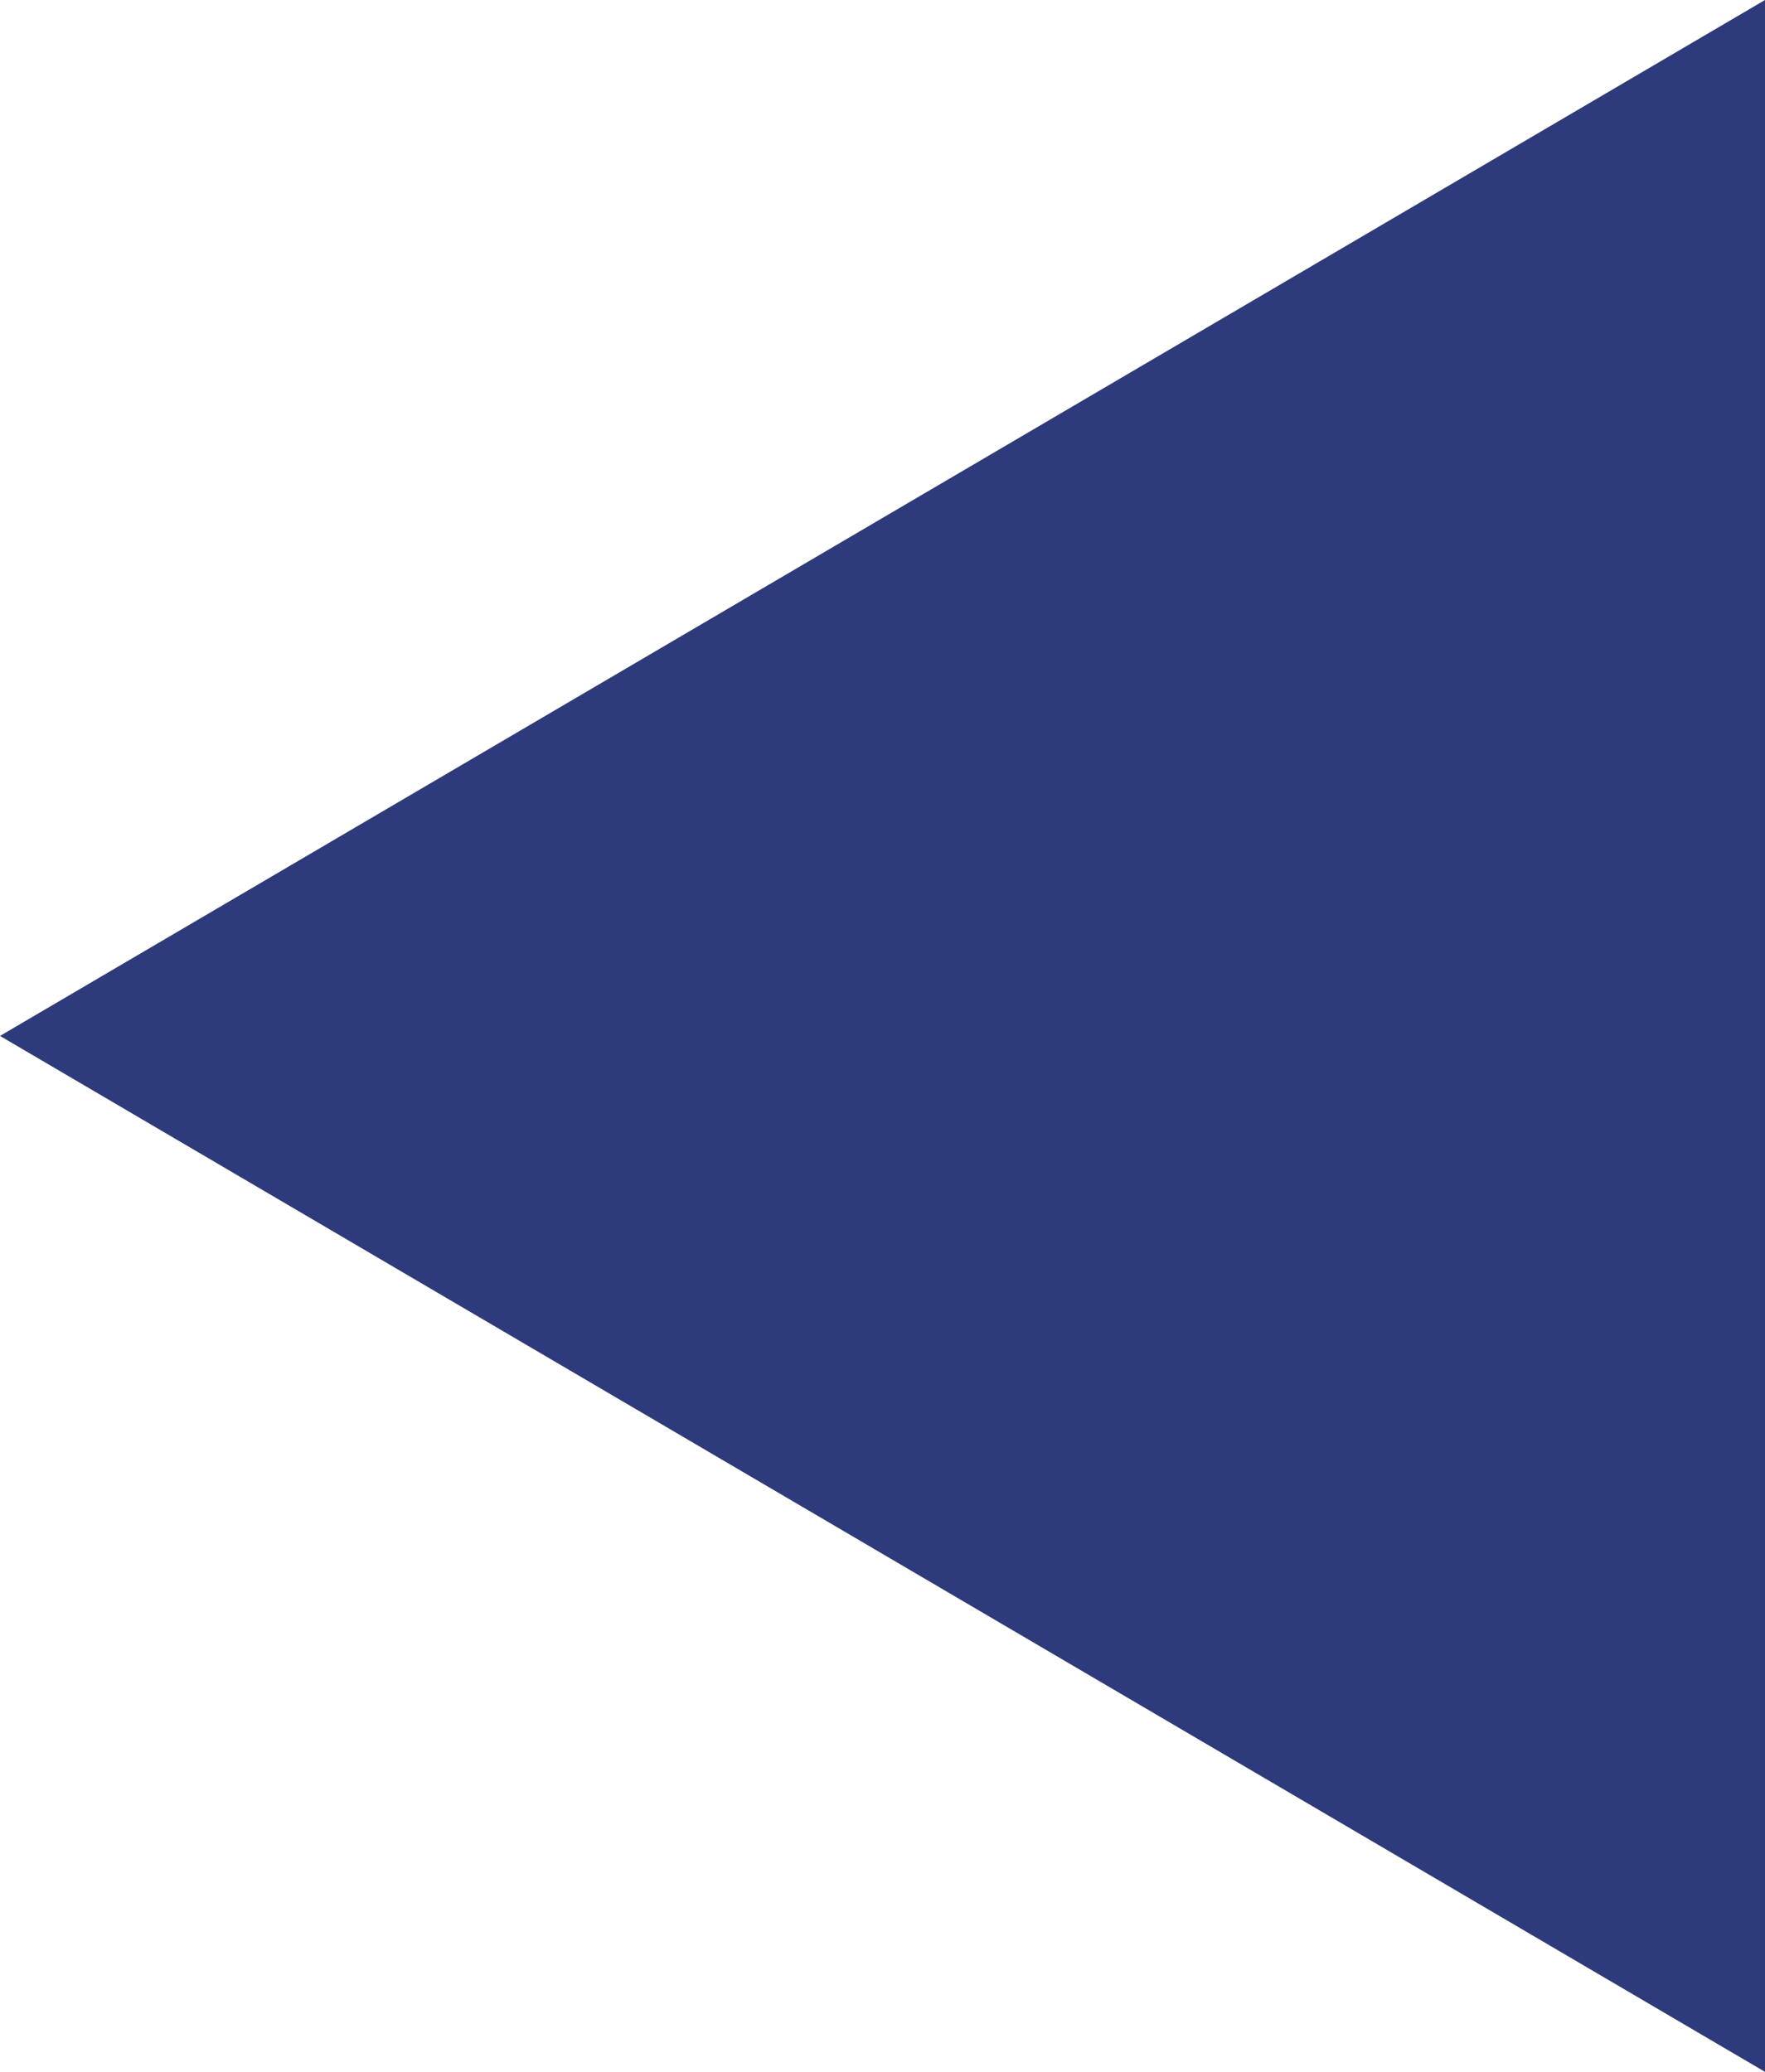
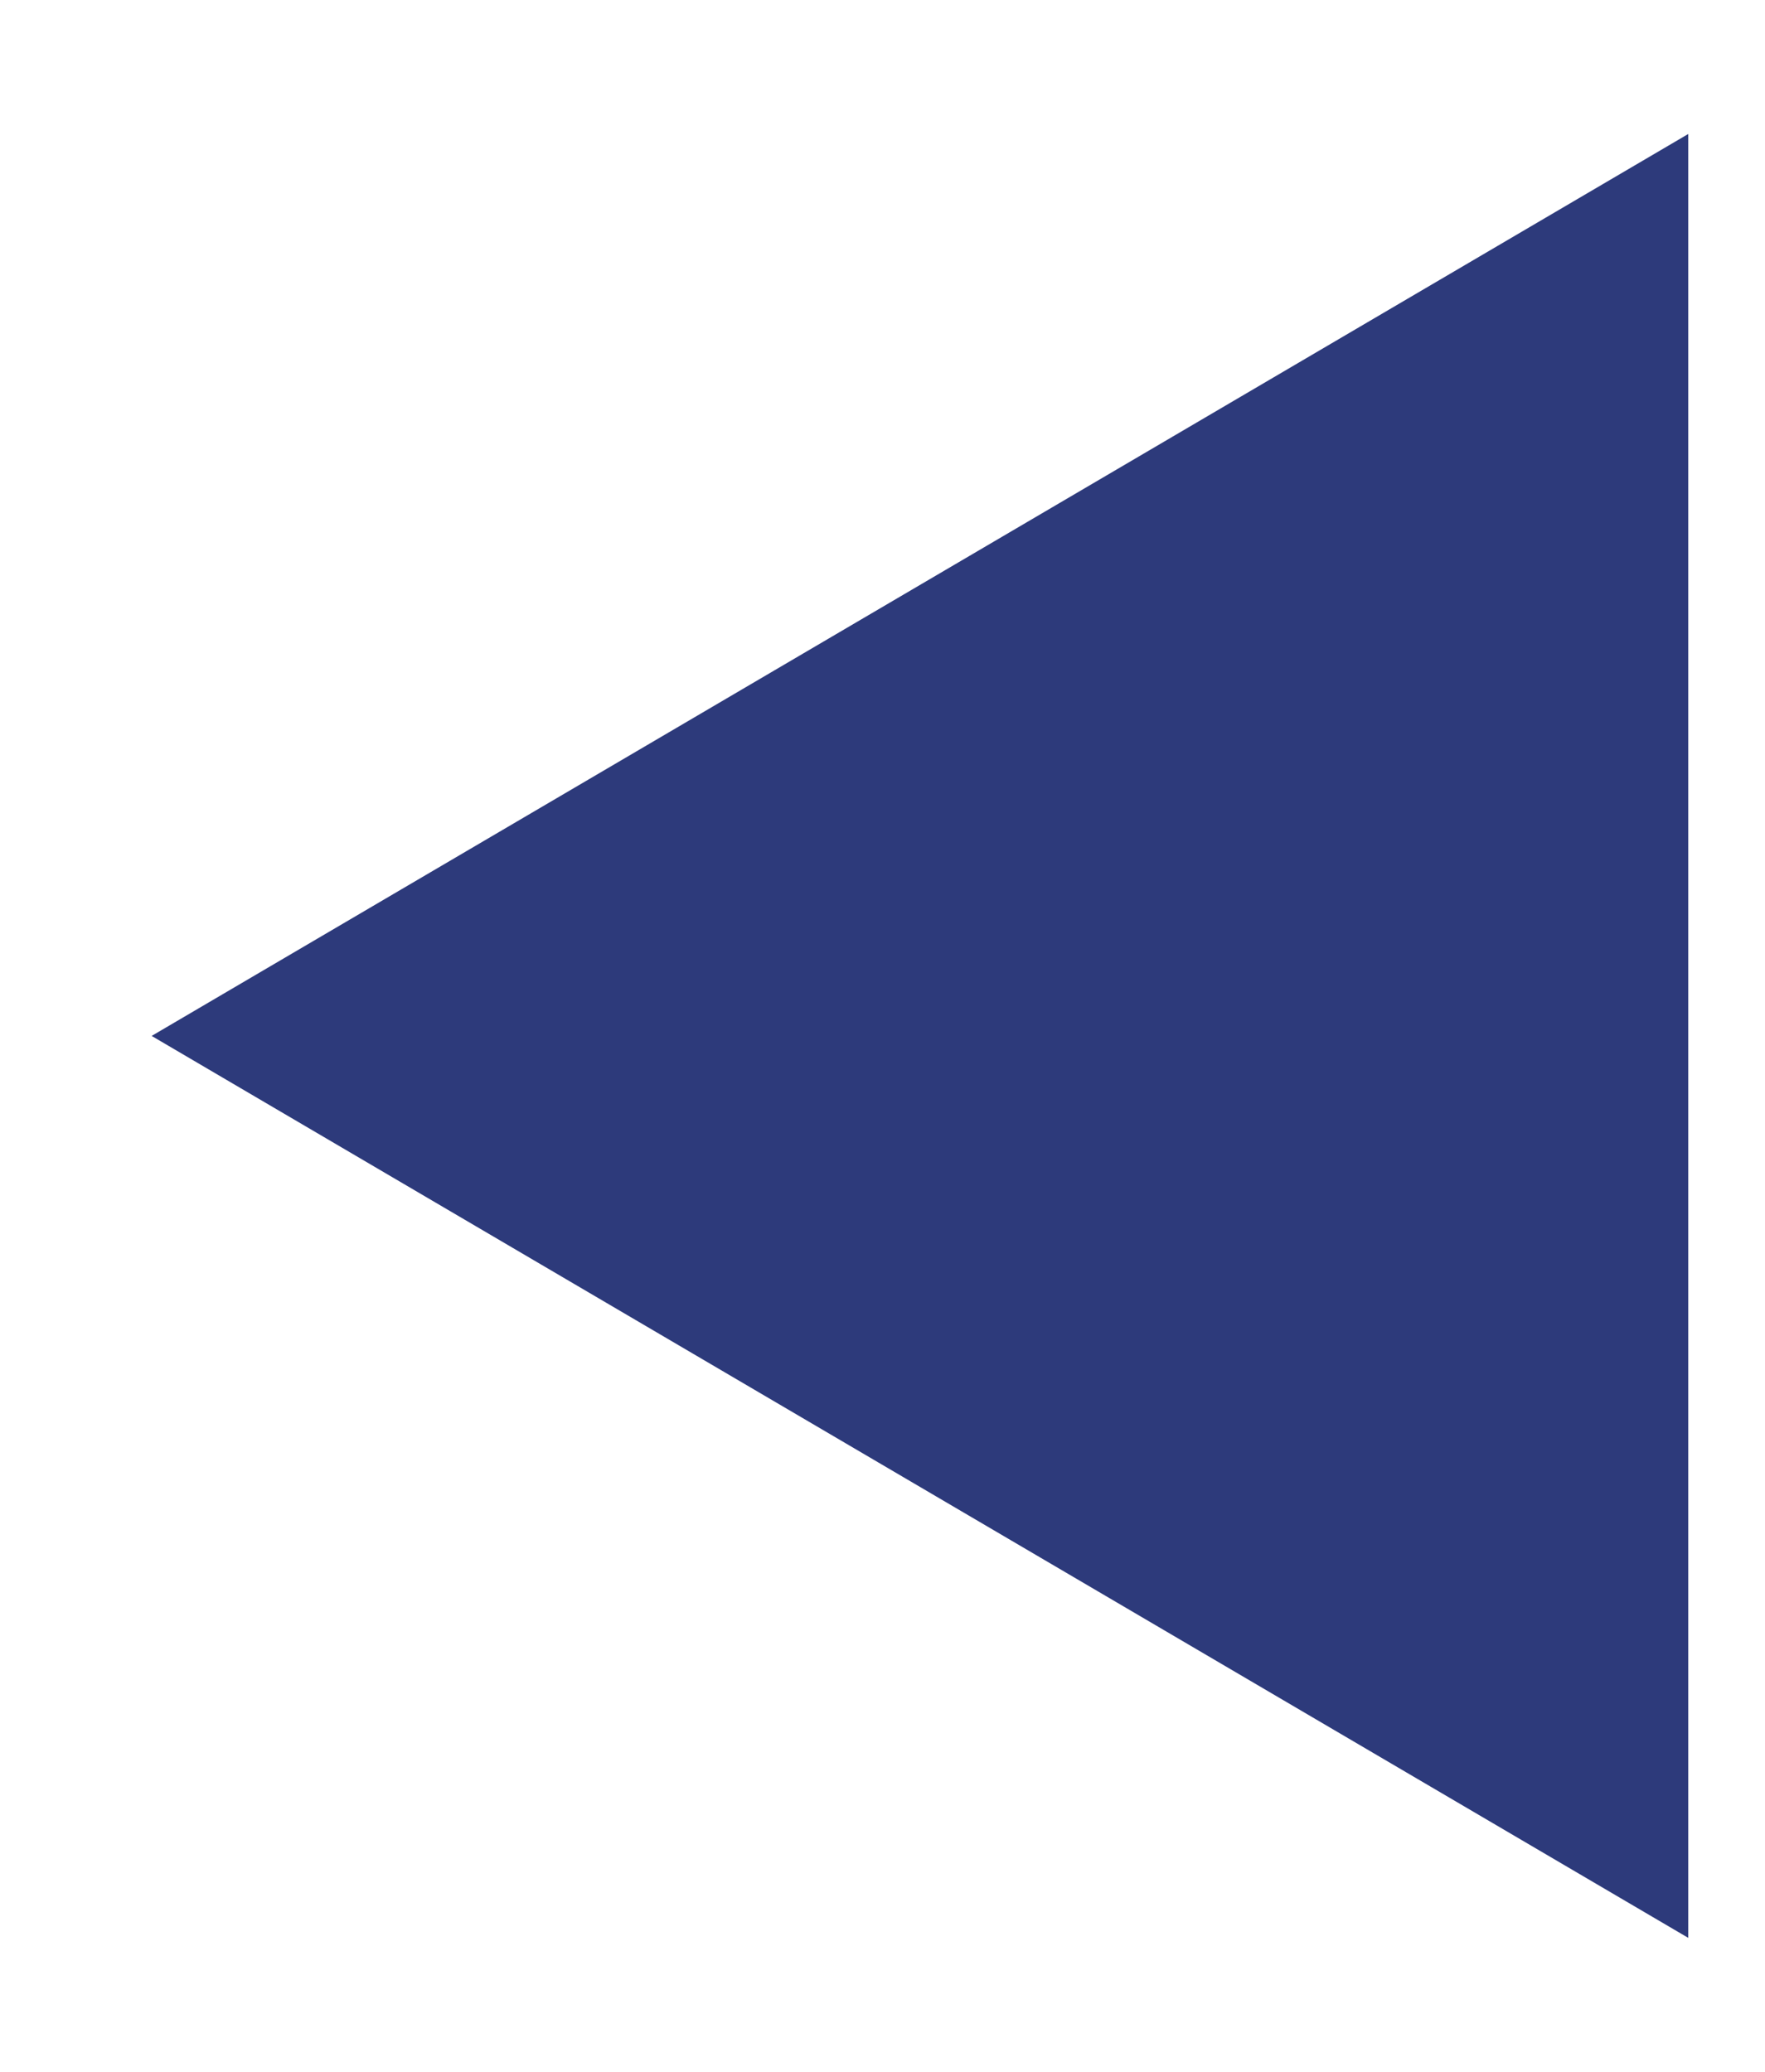
<svg xmlns="http://www.w3.org/2000/svg" id="구성_요소_29_3" data-name="구성 요소 29 – 3" width="23" height="27" viewBox="0 0 23 27">
  <g id="다각형_3" data-name="다각형 3" transform="translate(0 27) rotate(-90)" fill="#2d3a7b">
    <path d="M 25.254 22 L 1.746 22 L 13.5 1.976 L 25.254 22 Z" stroke="none" />
-     <path d="M 13.5 3.951 L 3.493 21 L 23.507 21 L 13.5 3.951 M 13.5 0 L 27 23 L 0 23 L 13.5 0 Z" stroke="none" fill="#2d3a7b" />
  </g>
</svg>